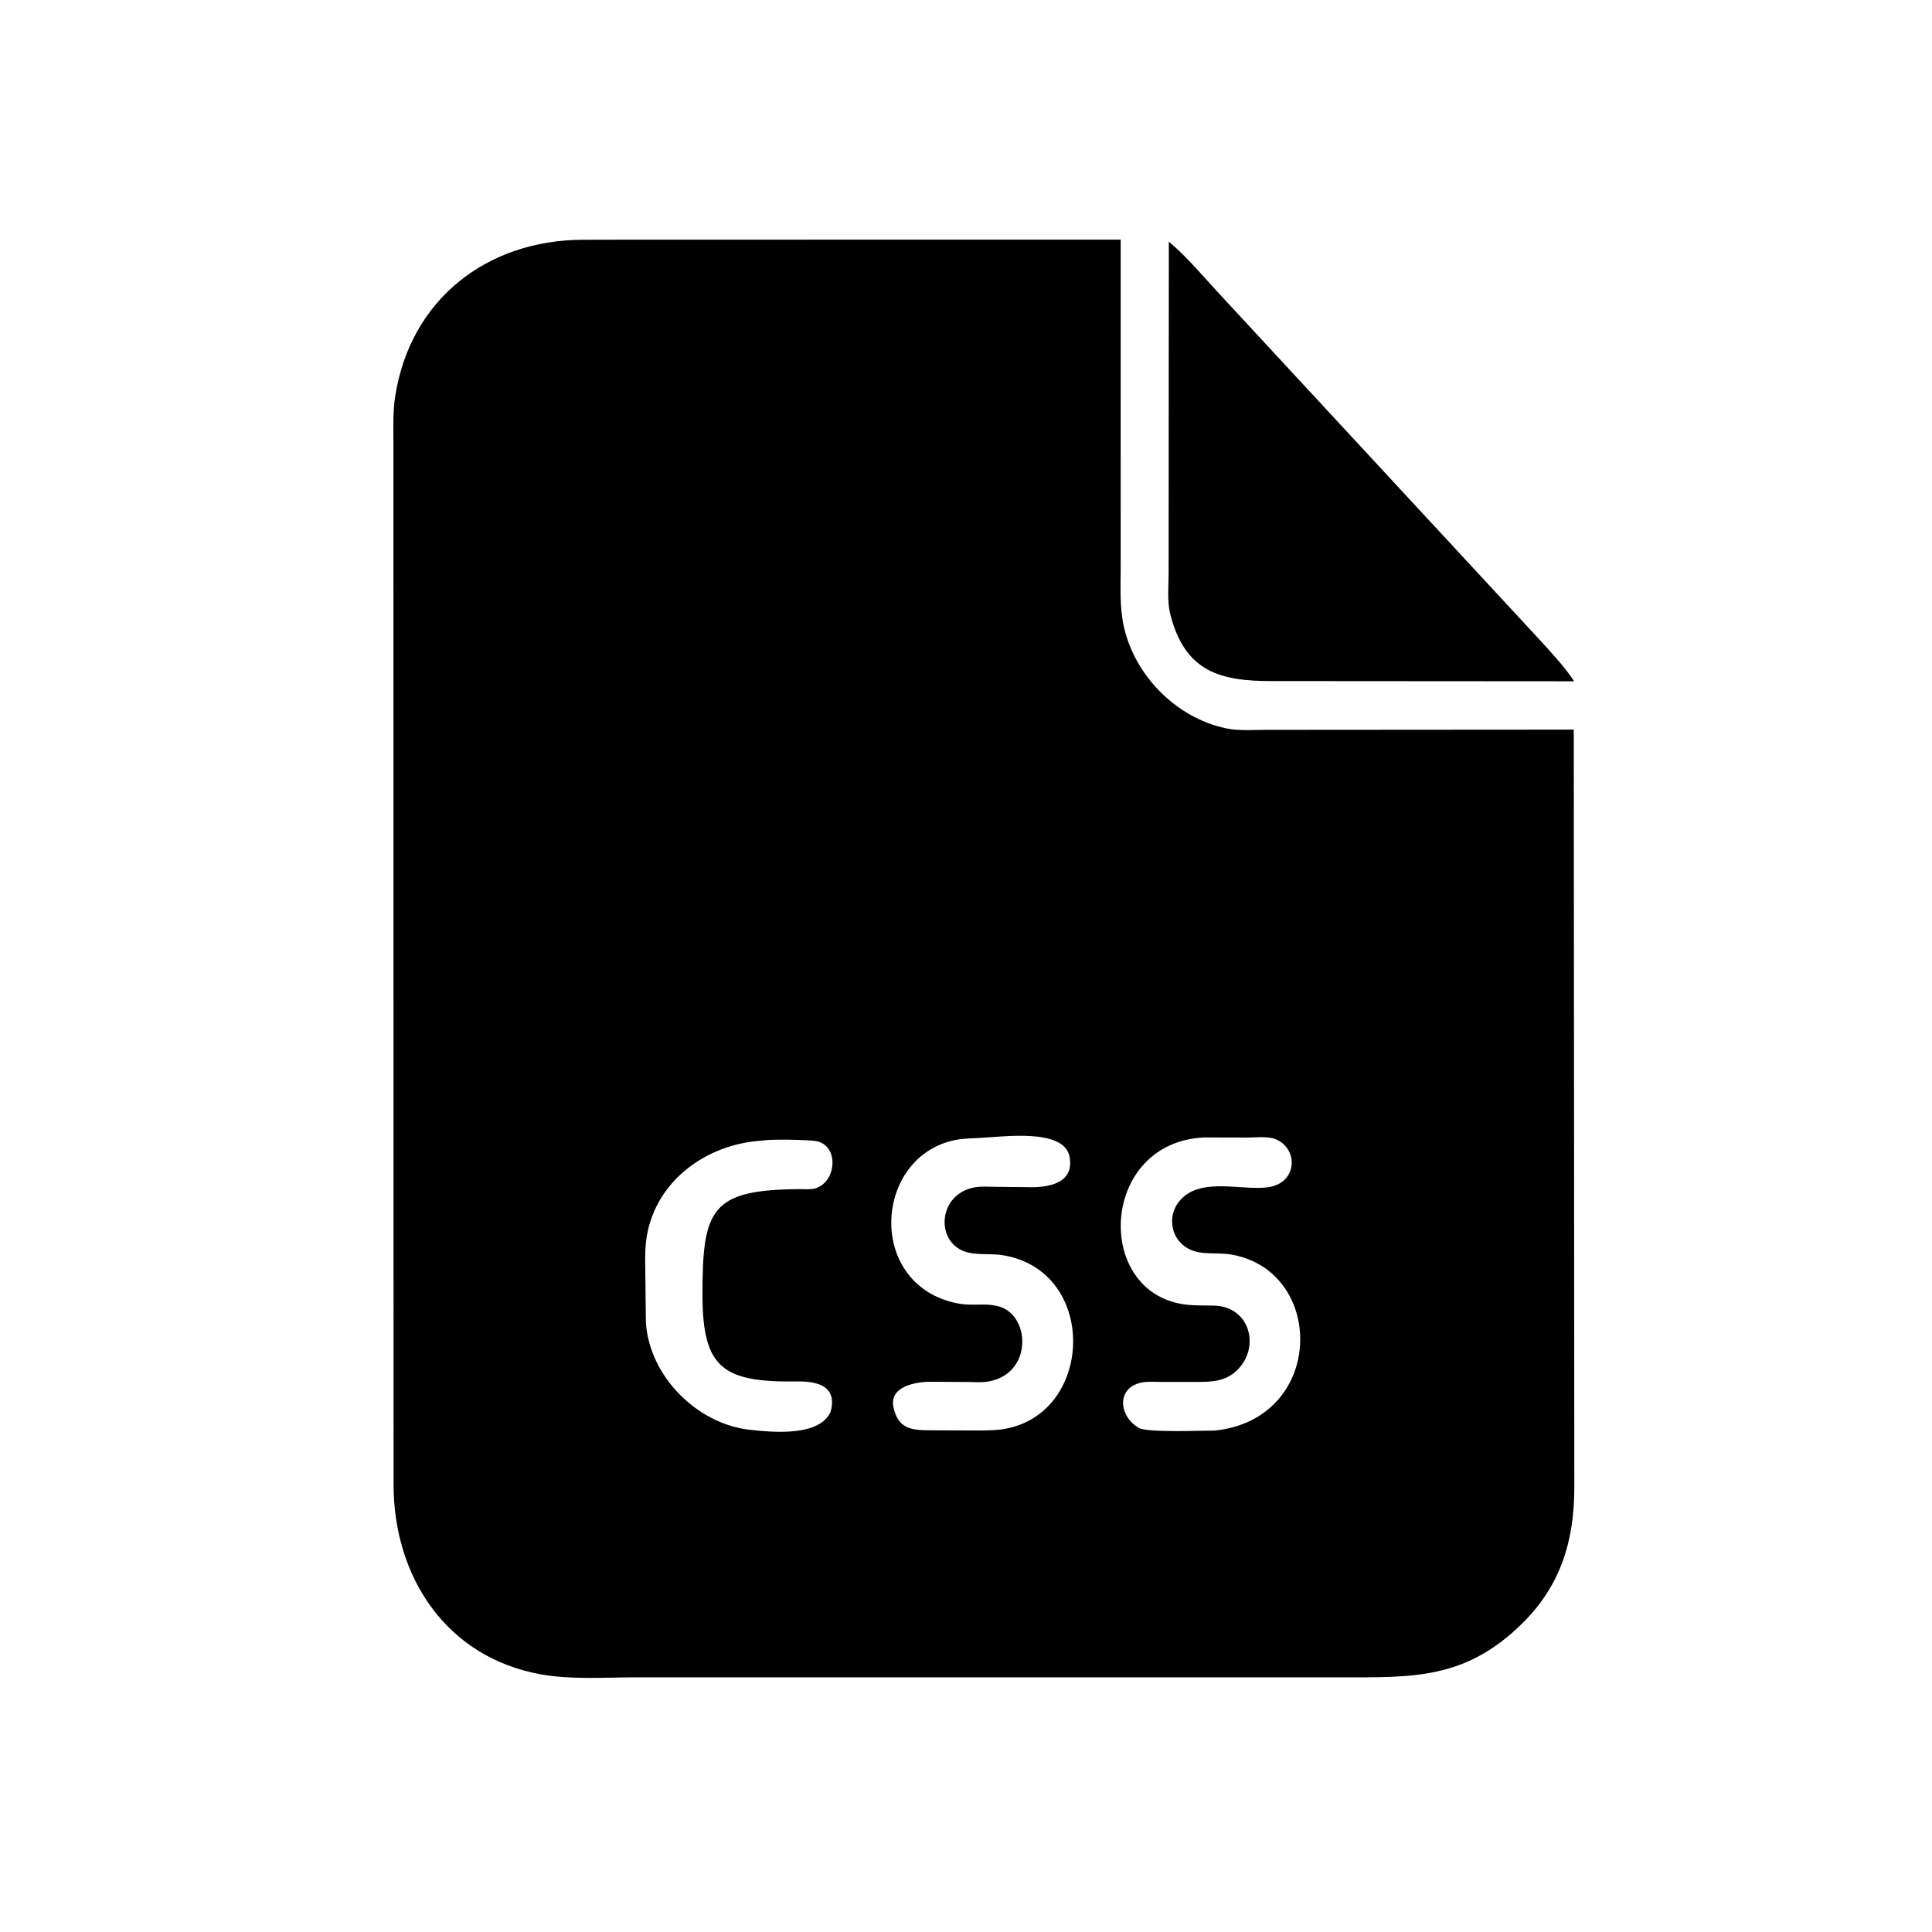
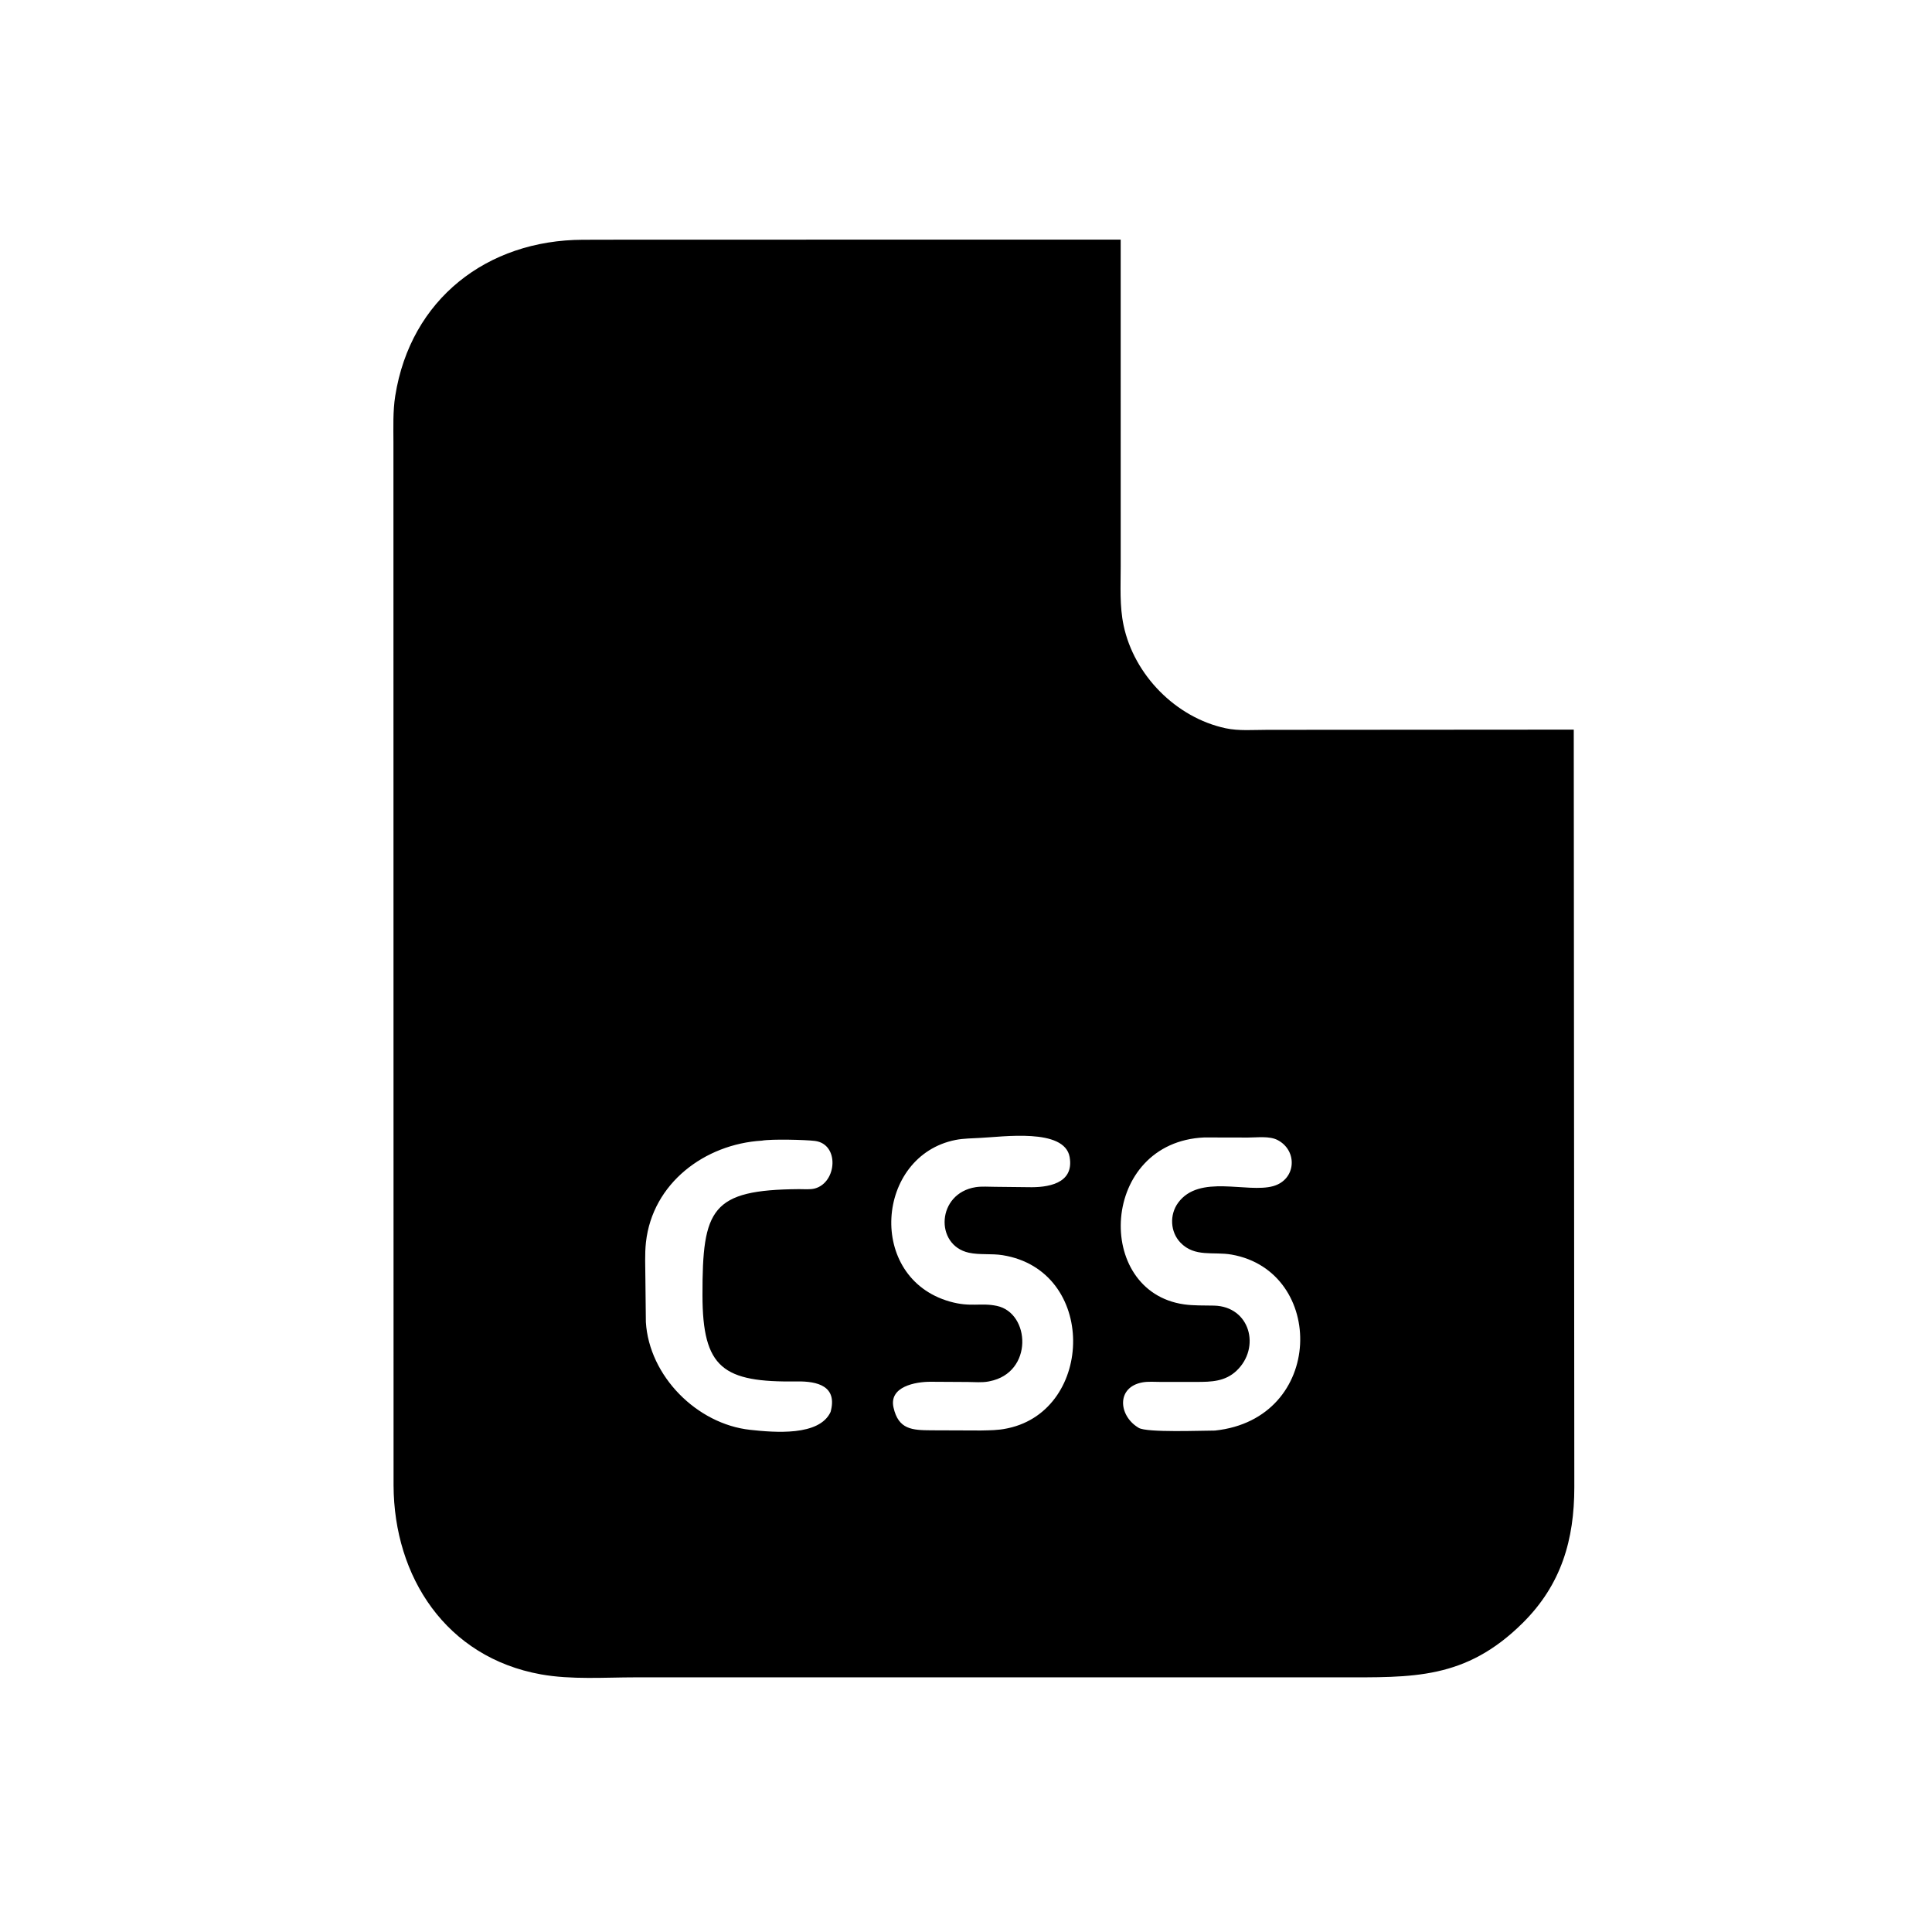
<svg xmlns="http://www.w3.org/2000/svg" version="1.1" style="display: block;" viewBox="0 0 2048 2048" width="640" height="640">
  <path transform="translate(0,0)" fill="rgb(0,0,0)" d="M 1419.5 1778.02 L 673.892 1778.05 C 641.091 1778.05 605.695 1780.69 573.4 1774.9 C 472.97 1756.87 417.584 1671.69 417.189 1574.59 L 417.054 469.094 C 417.04 452.812 416.404 435.824 418.962 419.694 C 435.27 316.862 516.499 254.52 617.756 254.159 L 666.94 254.05 L 1187.97 254.003 L 1187.99 600.297 C 1188 621.239 1186.71 642.396 1191.07 663 C 1202.21 715.627 1246.46 760.635 1299.14 771.968 C 1313.22 774.997 1328.72 773.649 1343.12 773.654 L 1668.25 773.427 L 1668.84 1576.6 C 1668.82 1632.02 1655.18 1679.68 1614.19 1720.35 C 1553.32 1780.74 1497.28 1778.1 1419.5 1778.02 z M 1276.55 1205.75 C 1166.12 1210.65 1159.07 1369 1255.15 1382.68 C 1265.48 1384.15 1276.44 1383.75 1286.88 1384 C 1325.29 1384.91 1336.56 1428.62 1310.81 1453.02 C 1298.68 1464.52 1284.02 1464.89 1268.4 1464.89 L 1230.1 1464.89 C 1224.01 1464.89 1217.08 1464.28 1211.07 1465.38 C 1183.24 1470.47 1185.71 1500.28 1206.17 1513.03 L 1207.05 1513.59 C 1215.86 1518.87 1273.91 1516.44 1287.86 1516.46 C 1404.87 1504.15 1405.73 1347.51 1305.5 1329.92 C 1286.29 1326.55 1266.46 1333.04 1251.3 1317.21 C 1240.47 1305.9 1239.58 1287.68 1248.85 1275 C 1271.31 1244.29 1322 1265.06 1349.58 1257.36 C 1374.1 1250.5 1375.86 1219.67 1354.27 1208.48 C 1345.6 1203.99 1332.61 1205.86 1322.94 1205.85 L 1276.55 1205.75 z M 1039.4 1206.2 C 1030.68 1206.76 1021.44 1206.7 1012.88 1208.4 C 928.219 1225.29 918.363 1354.52 1006.8 1379.69 C 1029.12 1386.04 1039.34 1380.65 1056.69 1384.3 C 1092.25 1391.79 1095.63 1455.13 1049 1464.19 L 1047.69 1464.46 C 1040.91 1465.74 1033.01 1465.01 1026.1 1464.96 L 986.379 1464.73 C 970.537 1464.69 942.17 1469.78 947.159 1492 C 952.418 1515.43 966.935 1516.05 987.202 1516.19 L 1039.7 1516.38 C 1048.93 1516.17 1057.94 1516.21 1067 1514.28 L 1068.65 1513.95 C 1160.13 1494.25 1162.92 1346.47 1062.71 1330.53 C 1051.01 1328.66 1038.4 1330.44 1026.99 1327.92 C 990.529 1319.88 992.834 1264.82 1034.43 1258.42 C 1040.83 1257.44 1048.16 1258.06 1054.67 1258.07 L 1090.04 1258.46 C 1109.86 1258.97 1138.92 1255.24 1133.86 1226.5 C 1128.39 1195.4 1062.41 1205.21 1039.4 1206.2 z M 807.578 1209.13 C 747.05 1212.8 691.723 1254.25 684.745 1316.79 C 683.318 1329.58 684.12 1343 684.143 1355.89 L 684.646 1401.43 C 688.086 1458.6 738.69 1509.56 795.221 1515.69 C 821.166 1518.51 868.604 1522.58 880.457 1496.69 C 887.955 1469.31 866.677 1464.05 844.719 1464.38 C 766.352 1465.53 744.746 1450.31 744.645 1372.89 C 744.525 1281.25 754.017 1261.27 846.918 1260.53 C 852.141 1260.49 858.823 1261.18 863.802 1259.83 C 887.238 1253.44 890.042 1212.87 863.966 1209.44 C 854.579 1208.21 817.757 1207.26 807.578 1209.13 z" />
-   <path transform="translate(0,0)" fill="rgb(0,0,0)" d="M 1668.65 722.191 L 1347.4 721.967 C 1293.79 721.936 1255.77 712.291 1240.41 650.5 C 1237.14 637.366 1238.8 621.016 1238.78 607.502 L 1239.01 256.14 C 1259.42 273.391 1277 294.893 1295.1 314.245 L 1636.29 682.733 C 1647.66 695.402 1659.3 707.903 1668.65 722.191 z" />
</svg>